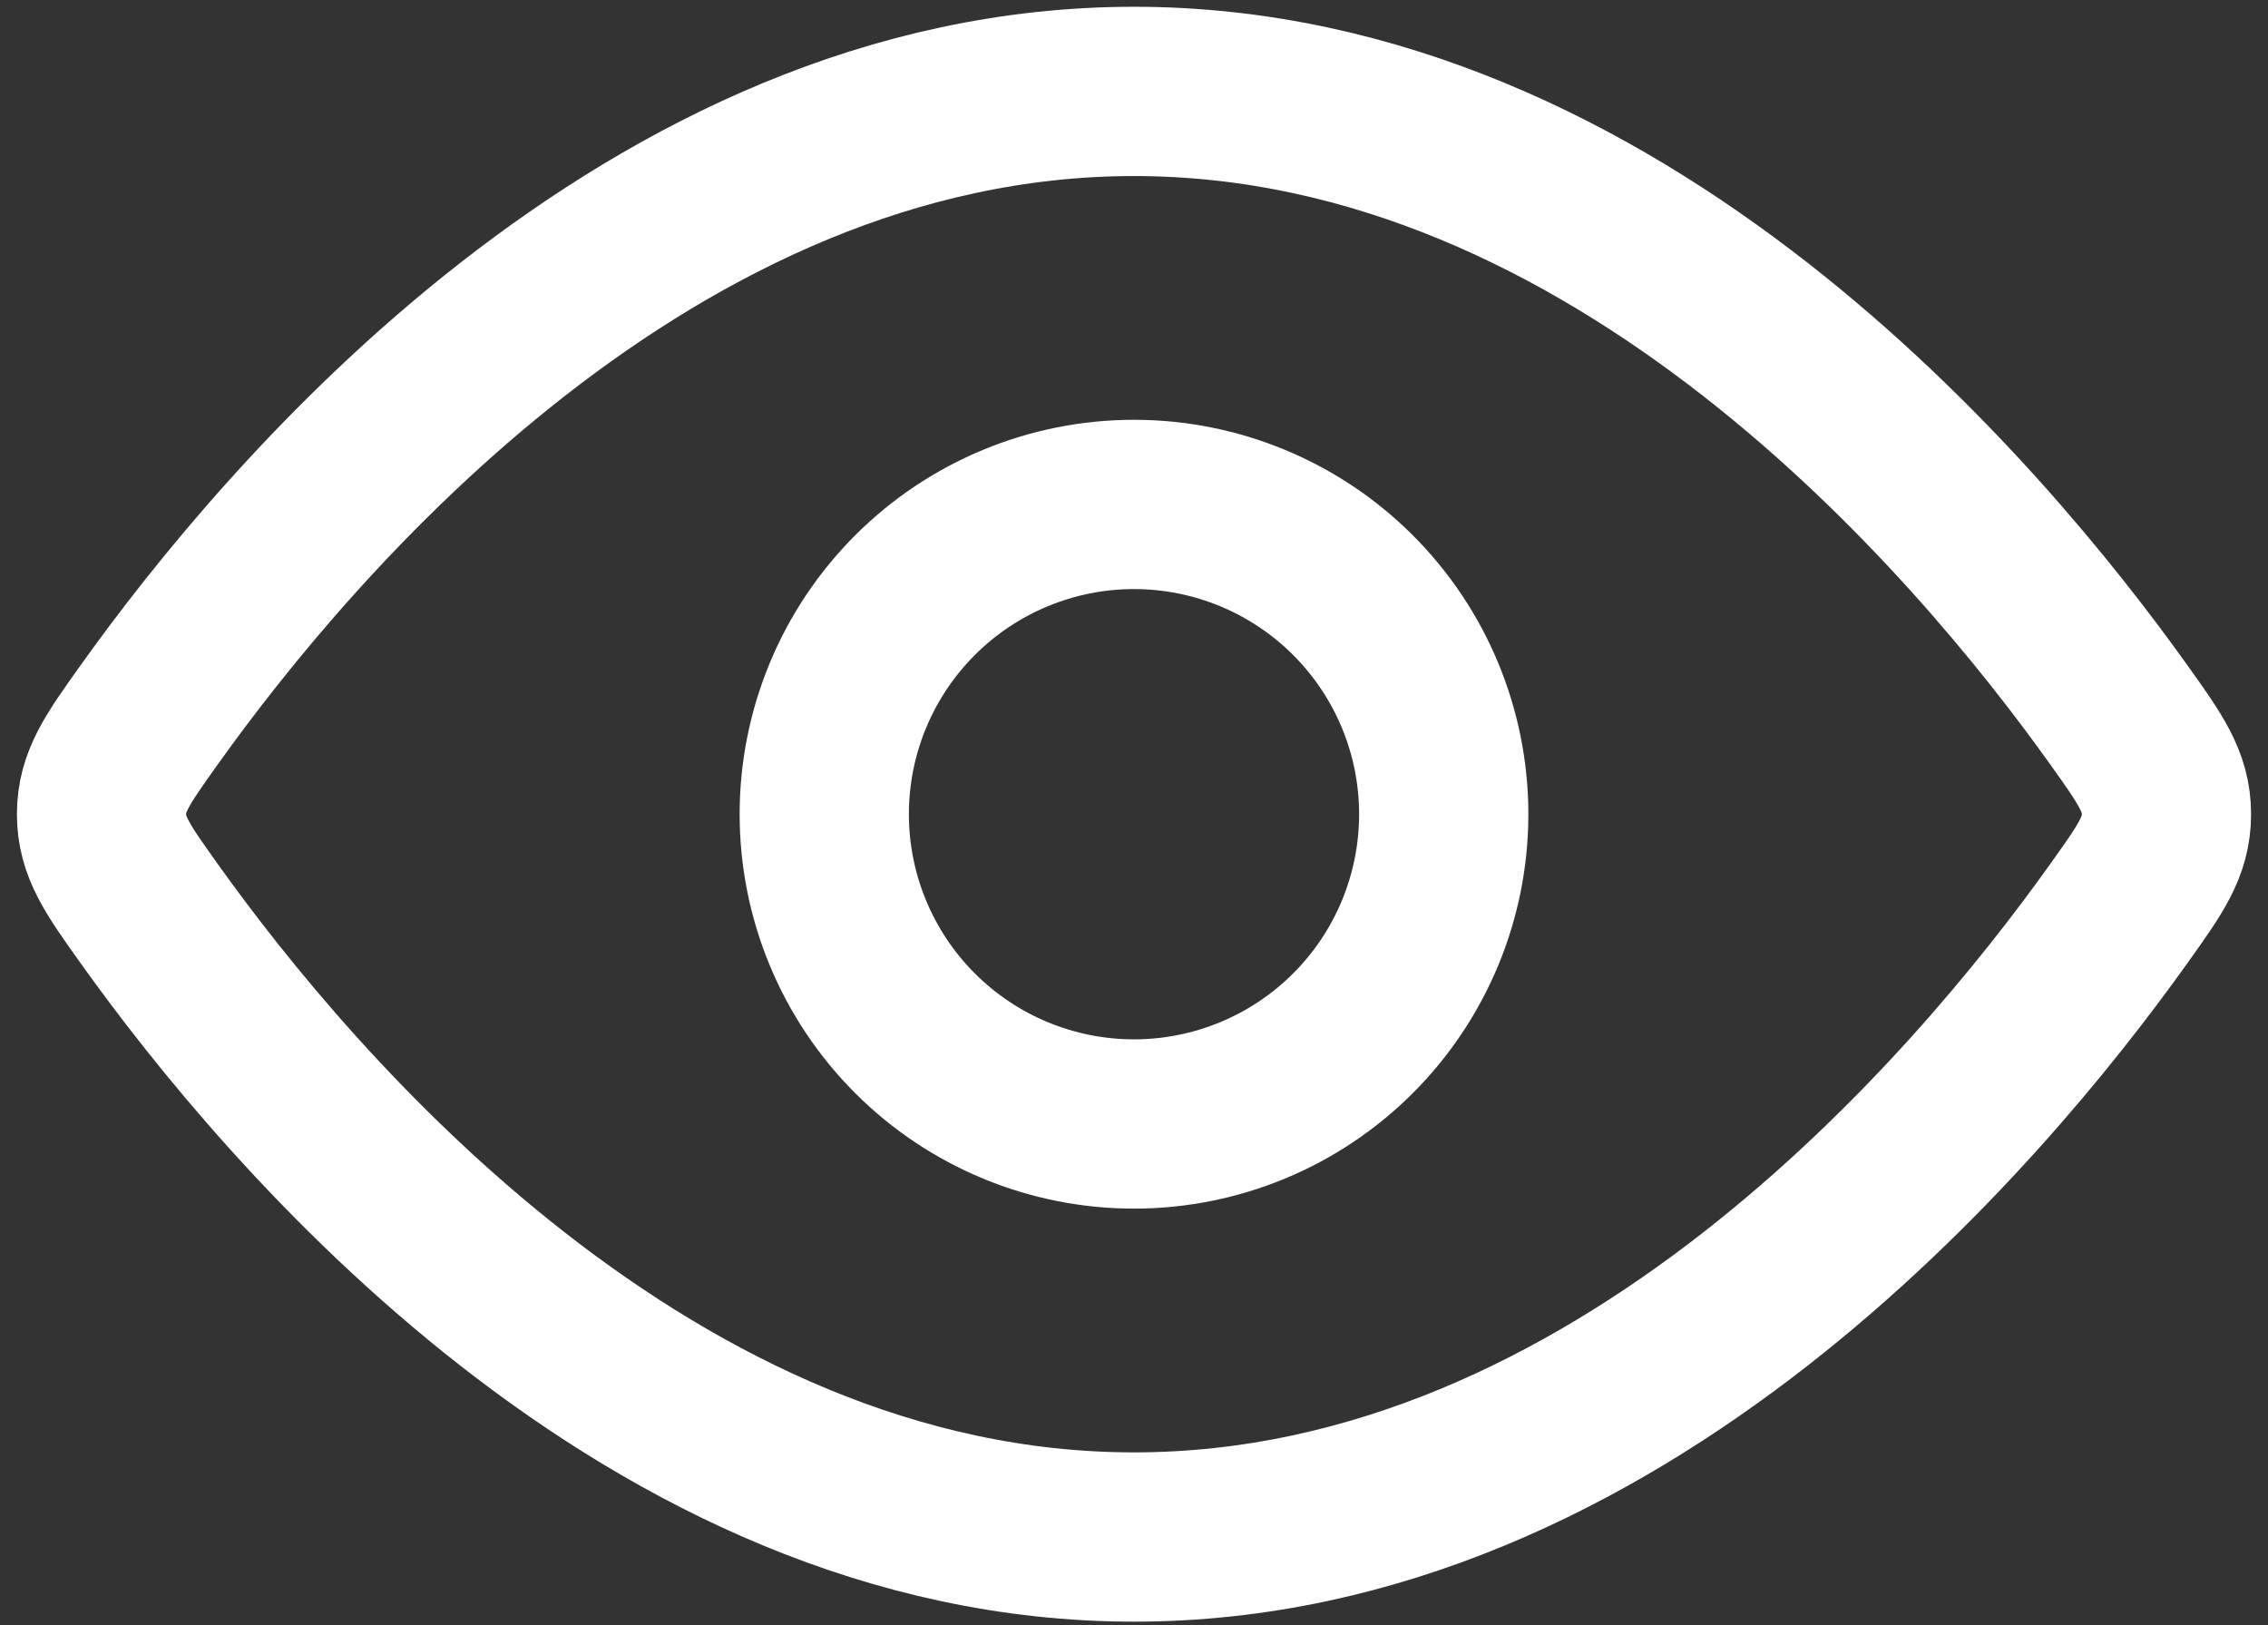
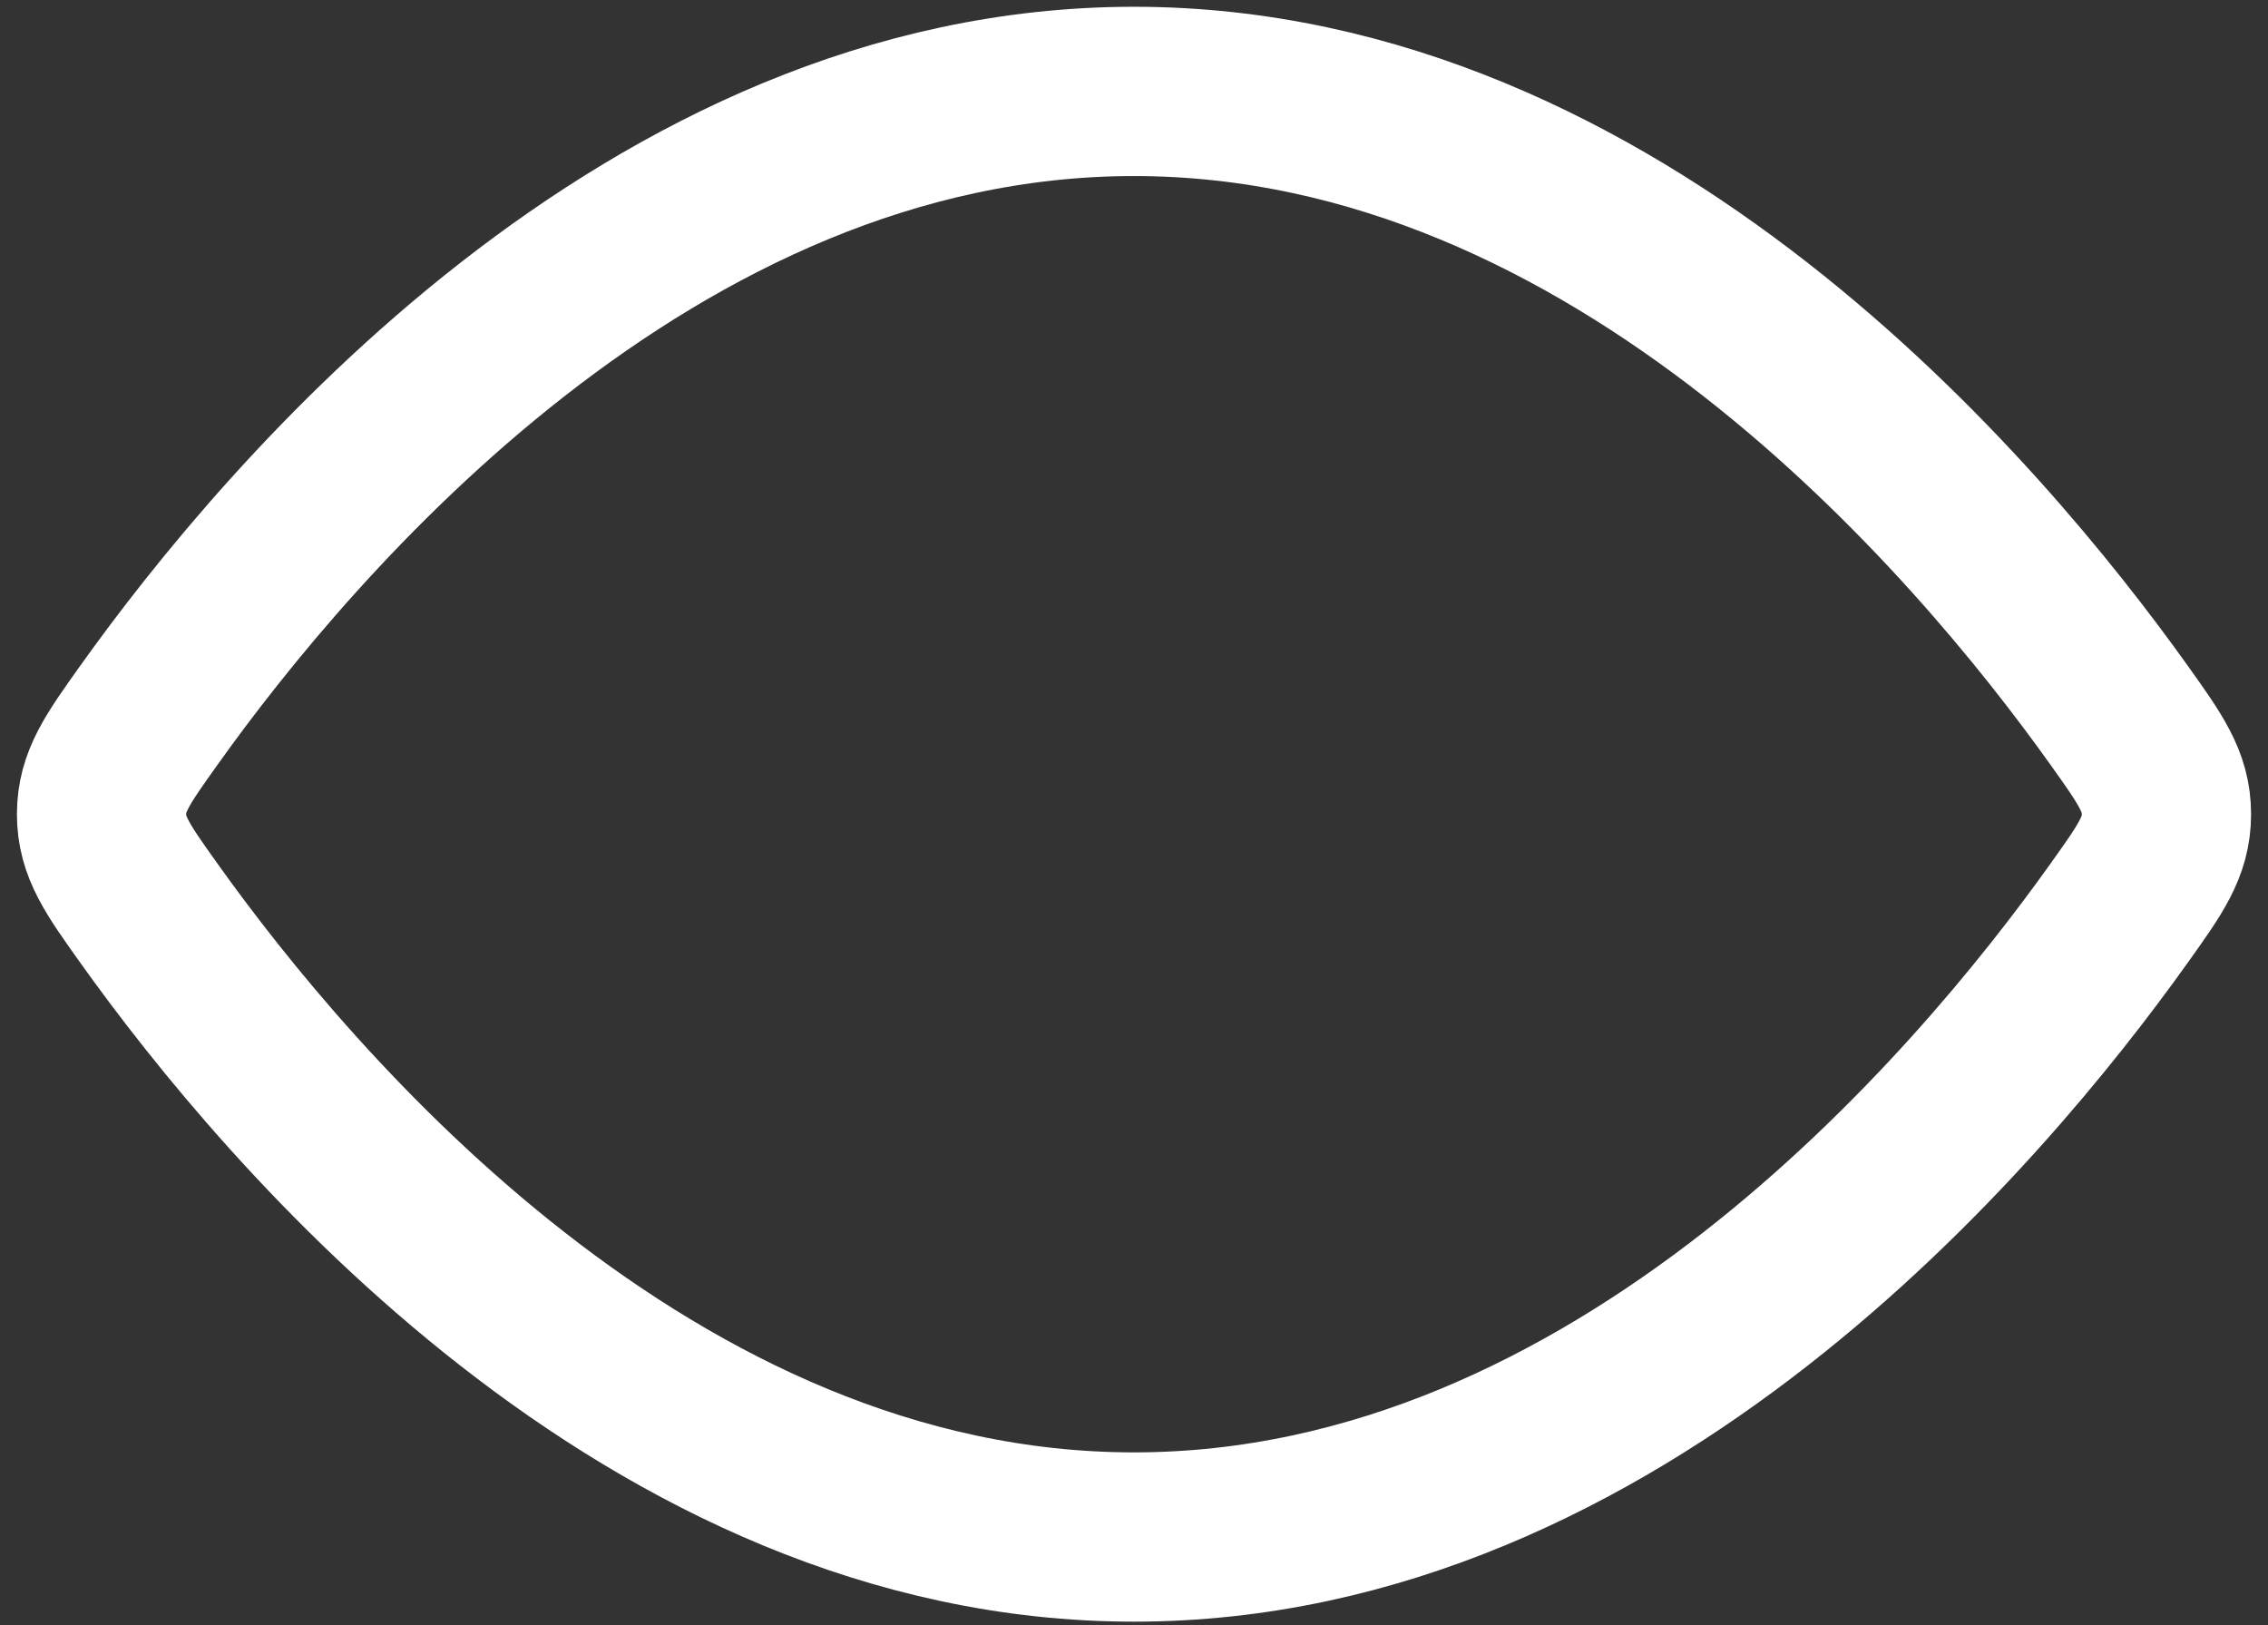
<svg xmlns="http://www.w3.org/2000/svg" width="67" height="48" viewBox="0 0 67 48" fill="none">
  <rect x="0" y="0" width="67" height="48" fill="#333333" stroke="none" />
  <path d="M62.609 21.137C63.536 22.437 64 23.089 64 24.05C64 25.014 63.536 25.664 62.609 26.963C58.443 32.807 47.801 45.4 33.5 45.4C19.195 45.4 8.557 32.804 4.391 26.963C3.464 25.664 3 25.011 3 24.05C3 23.086 3.464 22.437 4.391 21.137C8.557 15.294 19.198 2.7 33.5 2.7C47.804 2.7 58.443 15.297 62.609 21.137Z" stroke="white" stroke-width="5" stroke-linecap="round" stroke-linejoin="round" />
-   <path d="M42.65 24.05C42.65 21.623 41.686 19.296 39.97 17.58C38.254 15.864 35.926 14.9 33.5 14.9C31.073 14.9 28.745 15.864 27.03 17.58C25.314 19.296 24.35 21.623 24.35 24.05C24.35 26.477 25.314 28.804 27.03 30.52C28.745 32.236 31.073 33.2 33.5 33.2C35.926 33.2 38.254 32.236 39.97 30.52C41.686 28.804 42.65 26.477 42.65 24.05Z" stroke="white" stroke-width="5" stroke-linecap="round" stroke-linejoin="round" />
</svg>